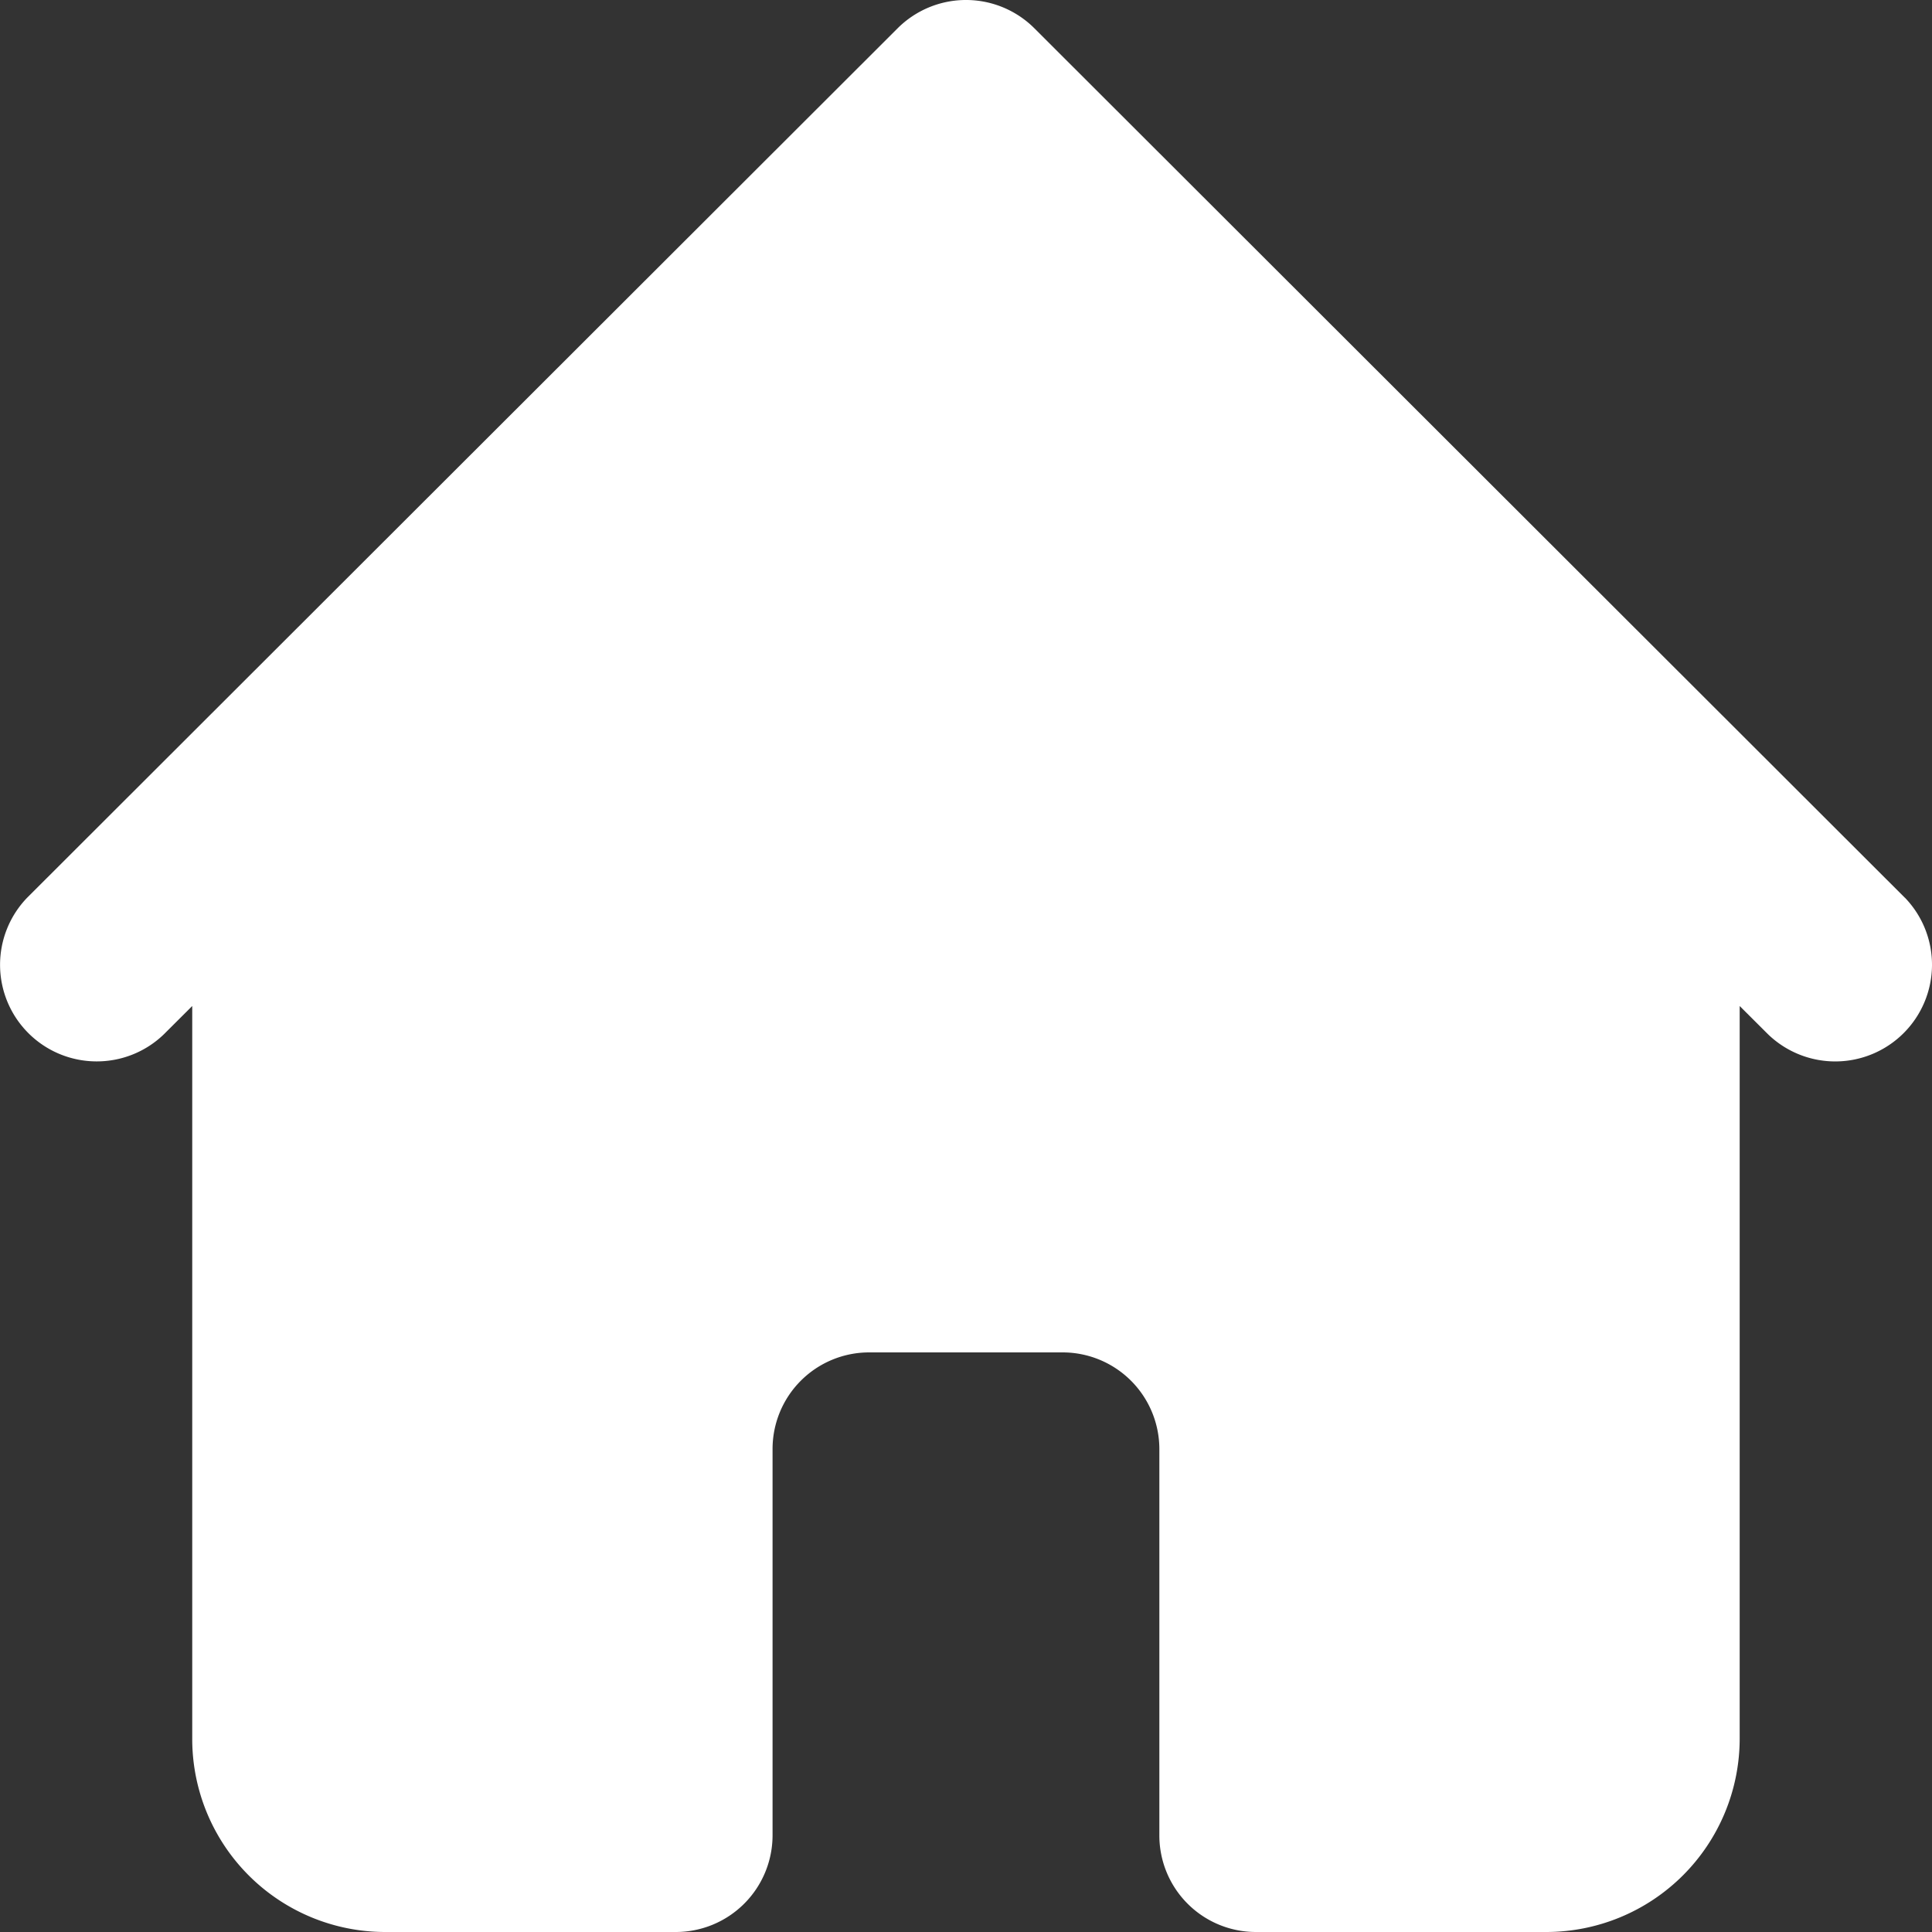
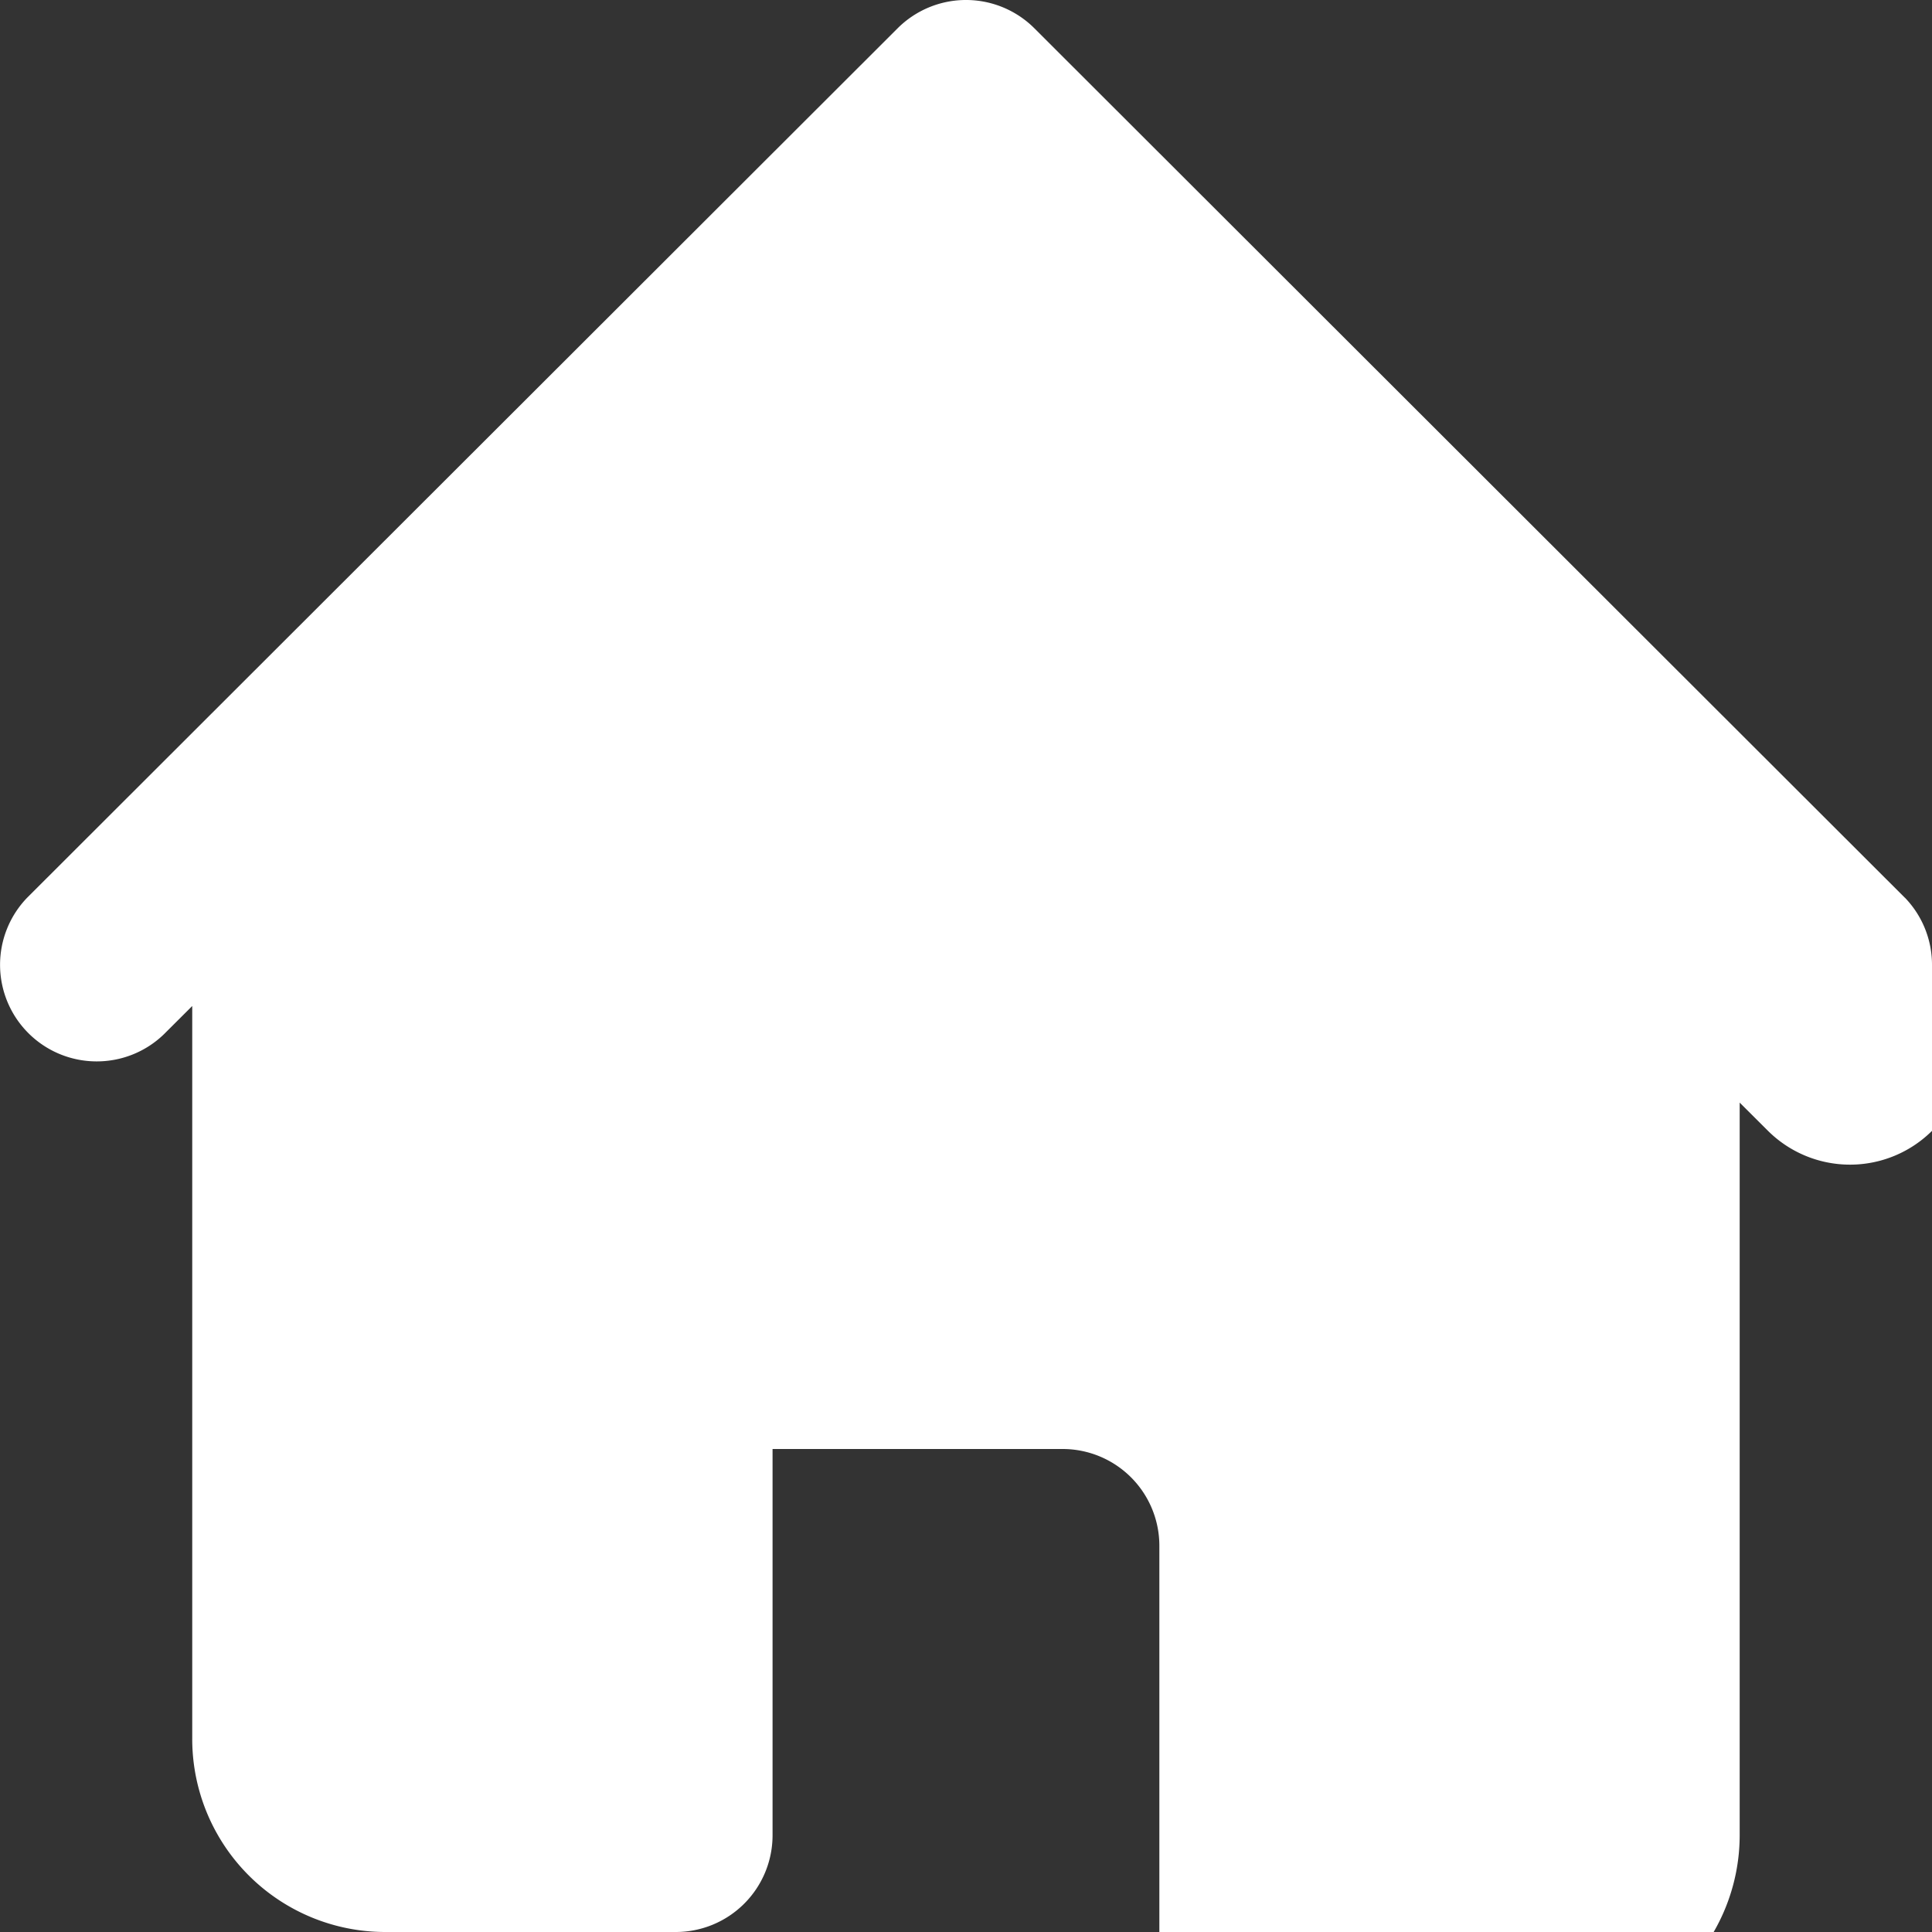
<svg xmlns="http://www.w3.org/2000/svg" width="24" height="24" fill="none" viewBox="0 0 24 24">
  <rect x="0" y="0" width="24" height="24" fill="#333333" stroke="none" />
-   <path fill="#fff" d="m23.663 11.152-2.403-2.4-8.41-8.4a1.202 1.202 0 0 0-1.7 0l-8.41 8.4-2.403 2.4a1.2 1.2 0 0 0 .854 2.033c.315.003.619-.118.845-.337l.352-.351V21.6A2.398 2.398 0 0 0 4.791 24h3.605a1.202 1.202 0 0 0 1.201-1.2V18a1.2 1.2 0 0 1 1.202-1.2H13.2a1.202 1.202 0 0 1 1.202 1.2v4.8a1.199 1.199 0 0 0 1.201 1.2h3.605a2.404 2.404 0 0 0 2.403-2.4v-9.103l.352.351A1.202 1.202 0 0 0 24 11.996a1.2 1.2 0 0 0-.337-.845Z" />
+   <path fill="#fff" d="m23.663 11.152-2.403-2.4-8.41-8.4a1.202 1.202 0 0 0-1.7 0l-8.41 8.4-2.403 2.4a1.2 1.2 0 0 0 .854 2.033c.315.003.619-.118.845-.337l.352-.351V21.6A2.398 2.398 0 0 0 4.791 24h3.605a1.202 1.202 0 0 0 1.201-1.2V18H13.2a1.202 1.202 0 0 1 1.202 1.2v4.8a1.199 1.199 0 0 0 1.201 1.2h3.605a2.404 2.404 0 0 0 2.403-2.4v-9.103l.352.351A1.202 1.202 0 0 0 24 11.996a1.2 1.2 0 0 0-.337-.845Z" />
</svg>